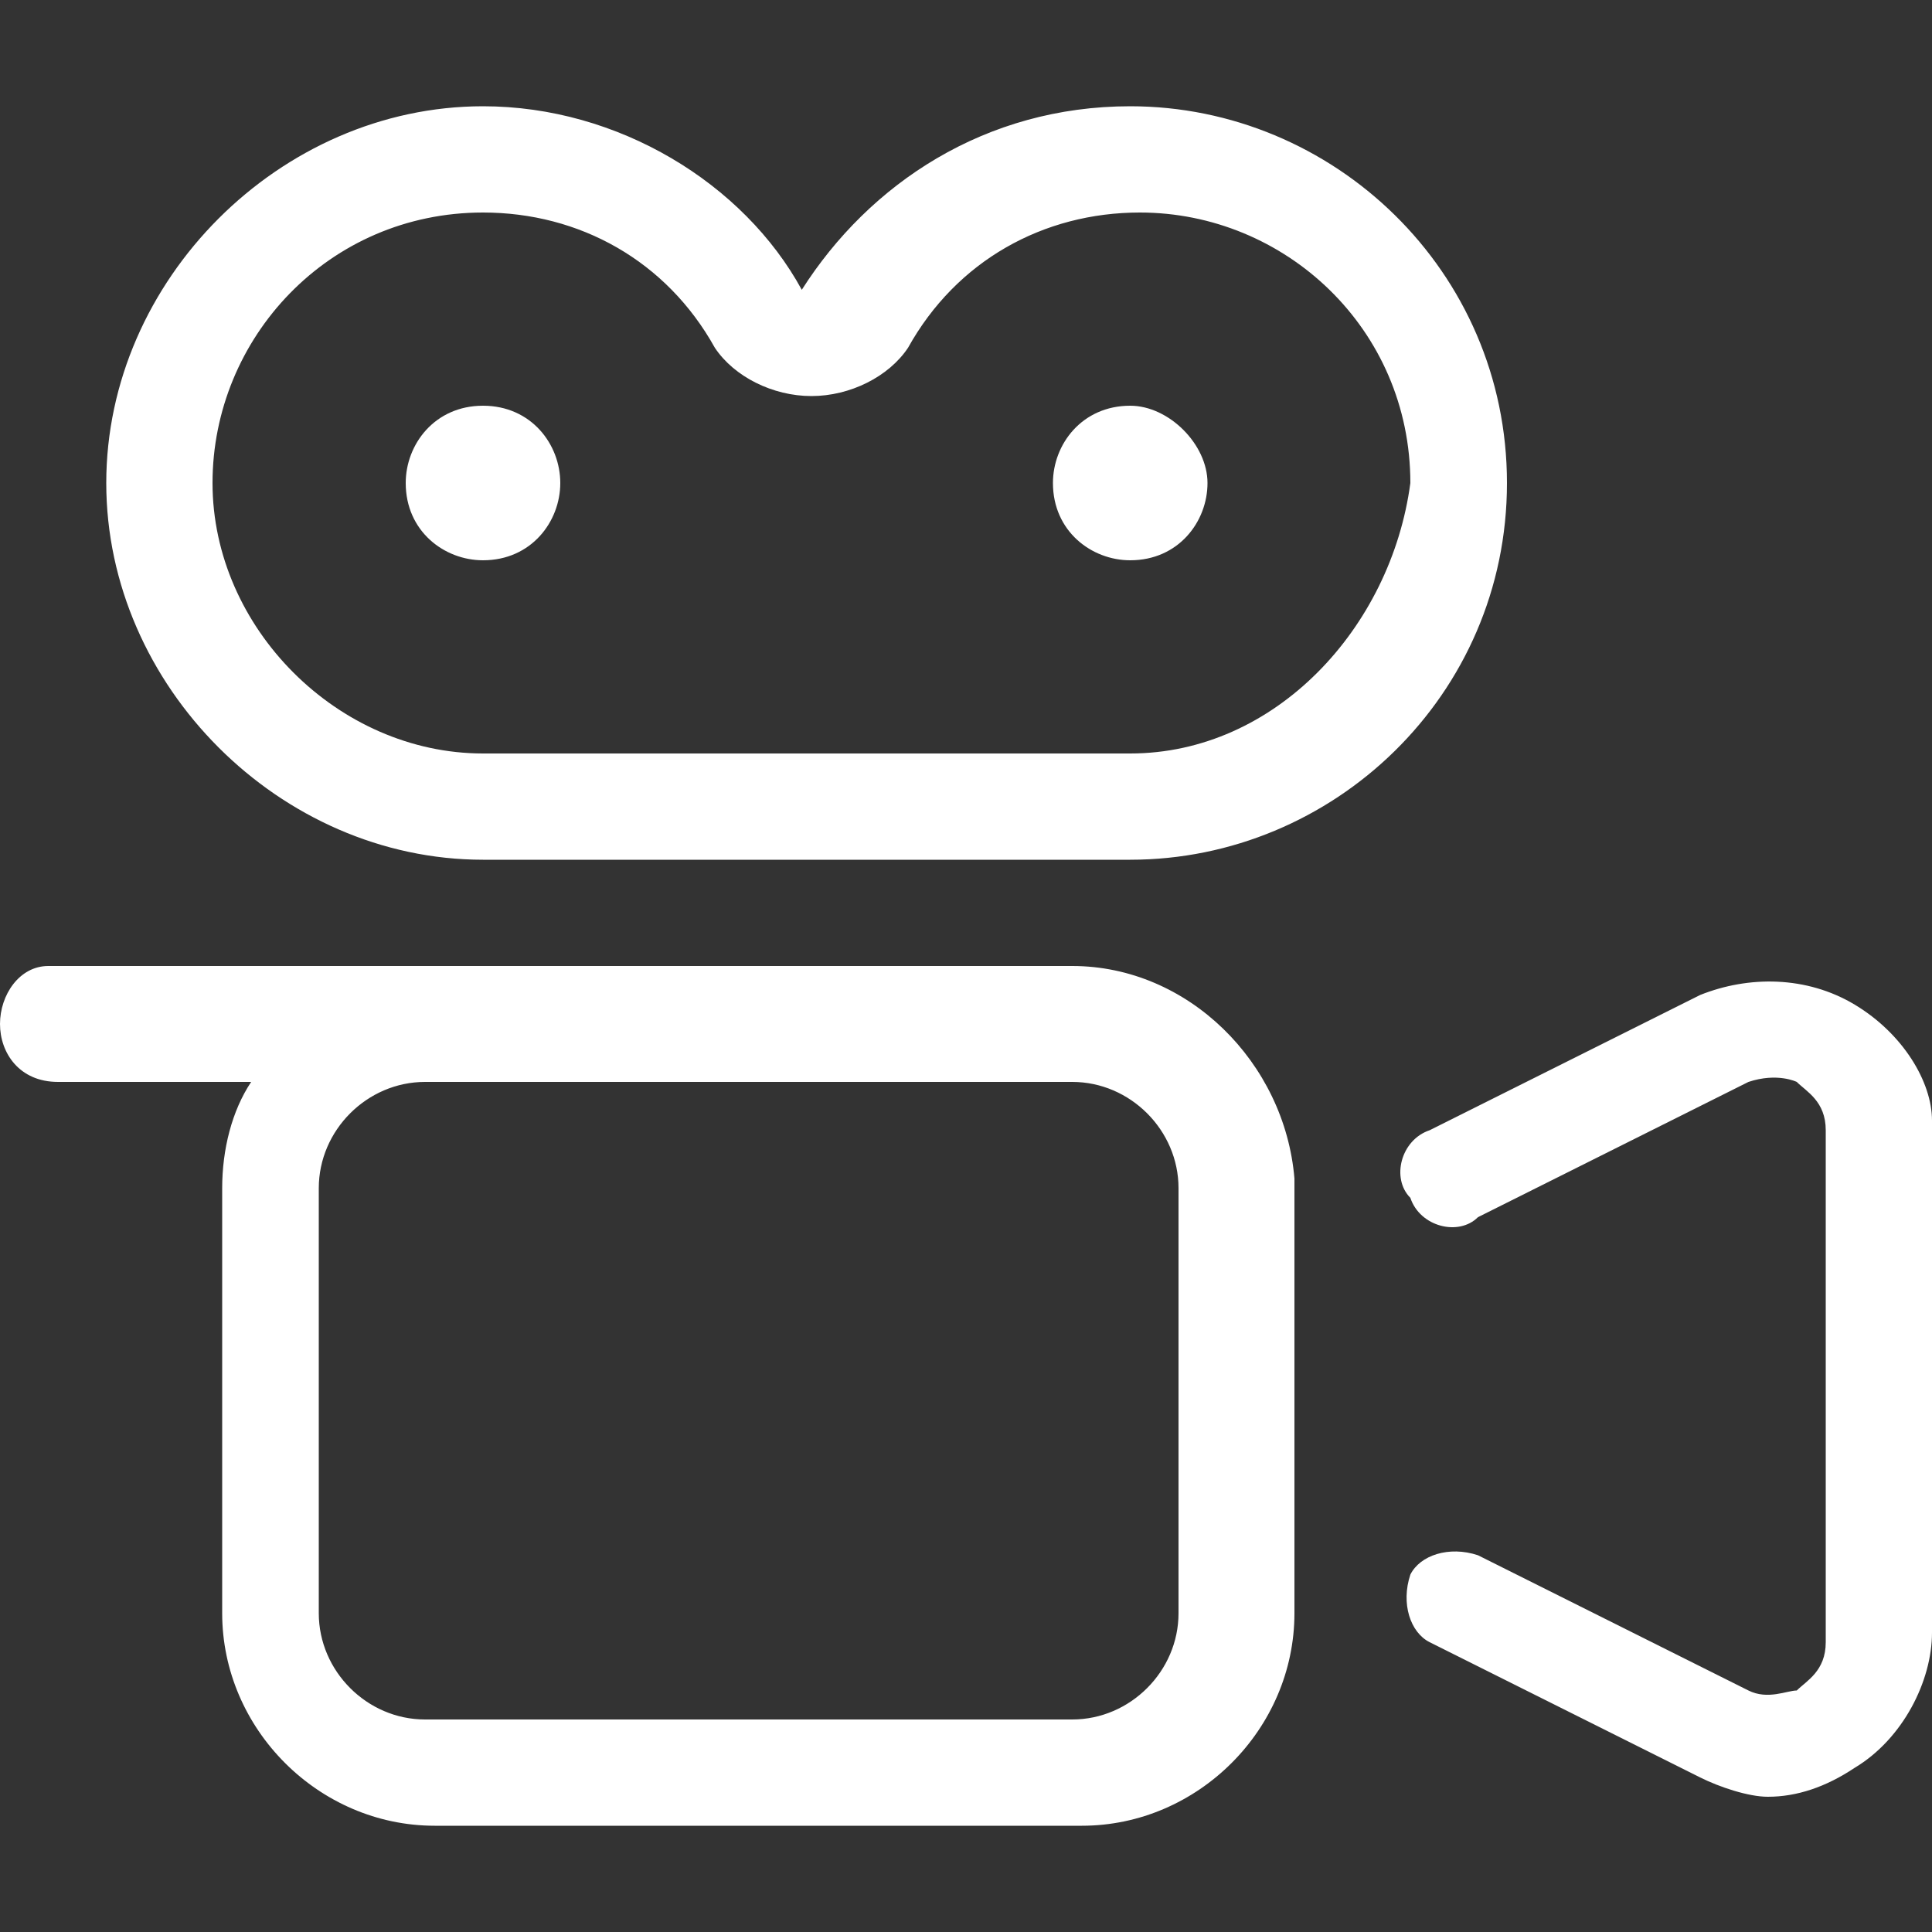
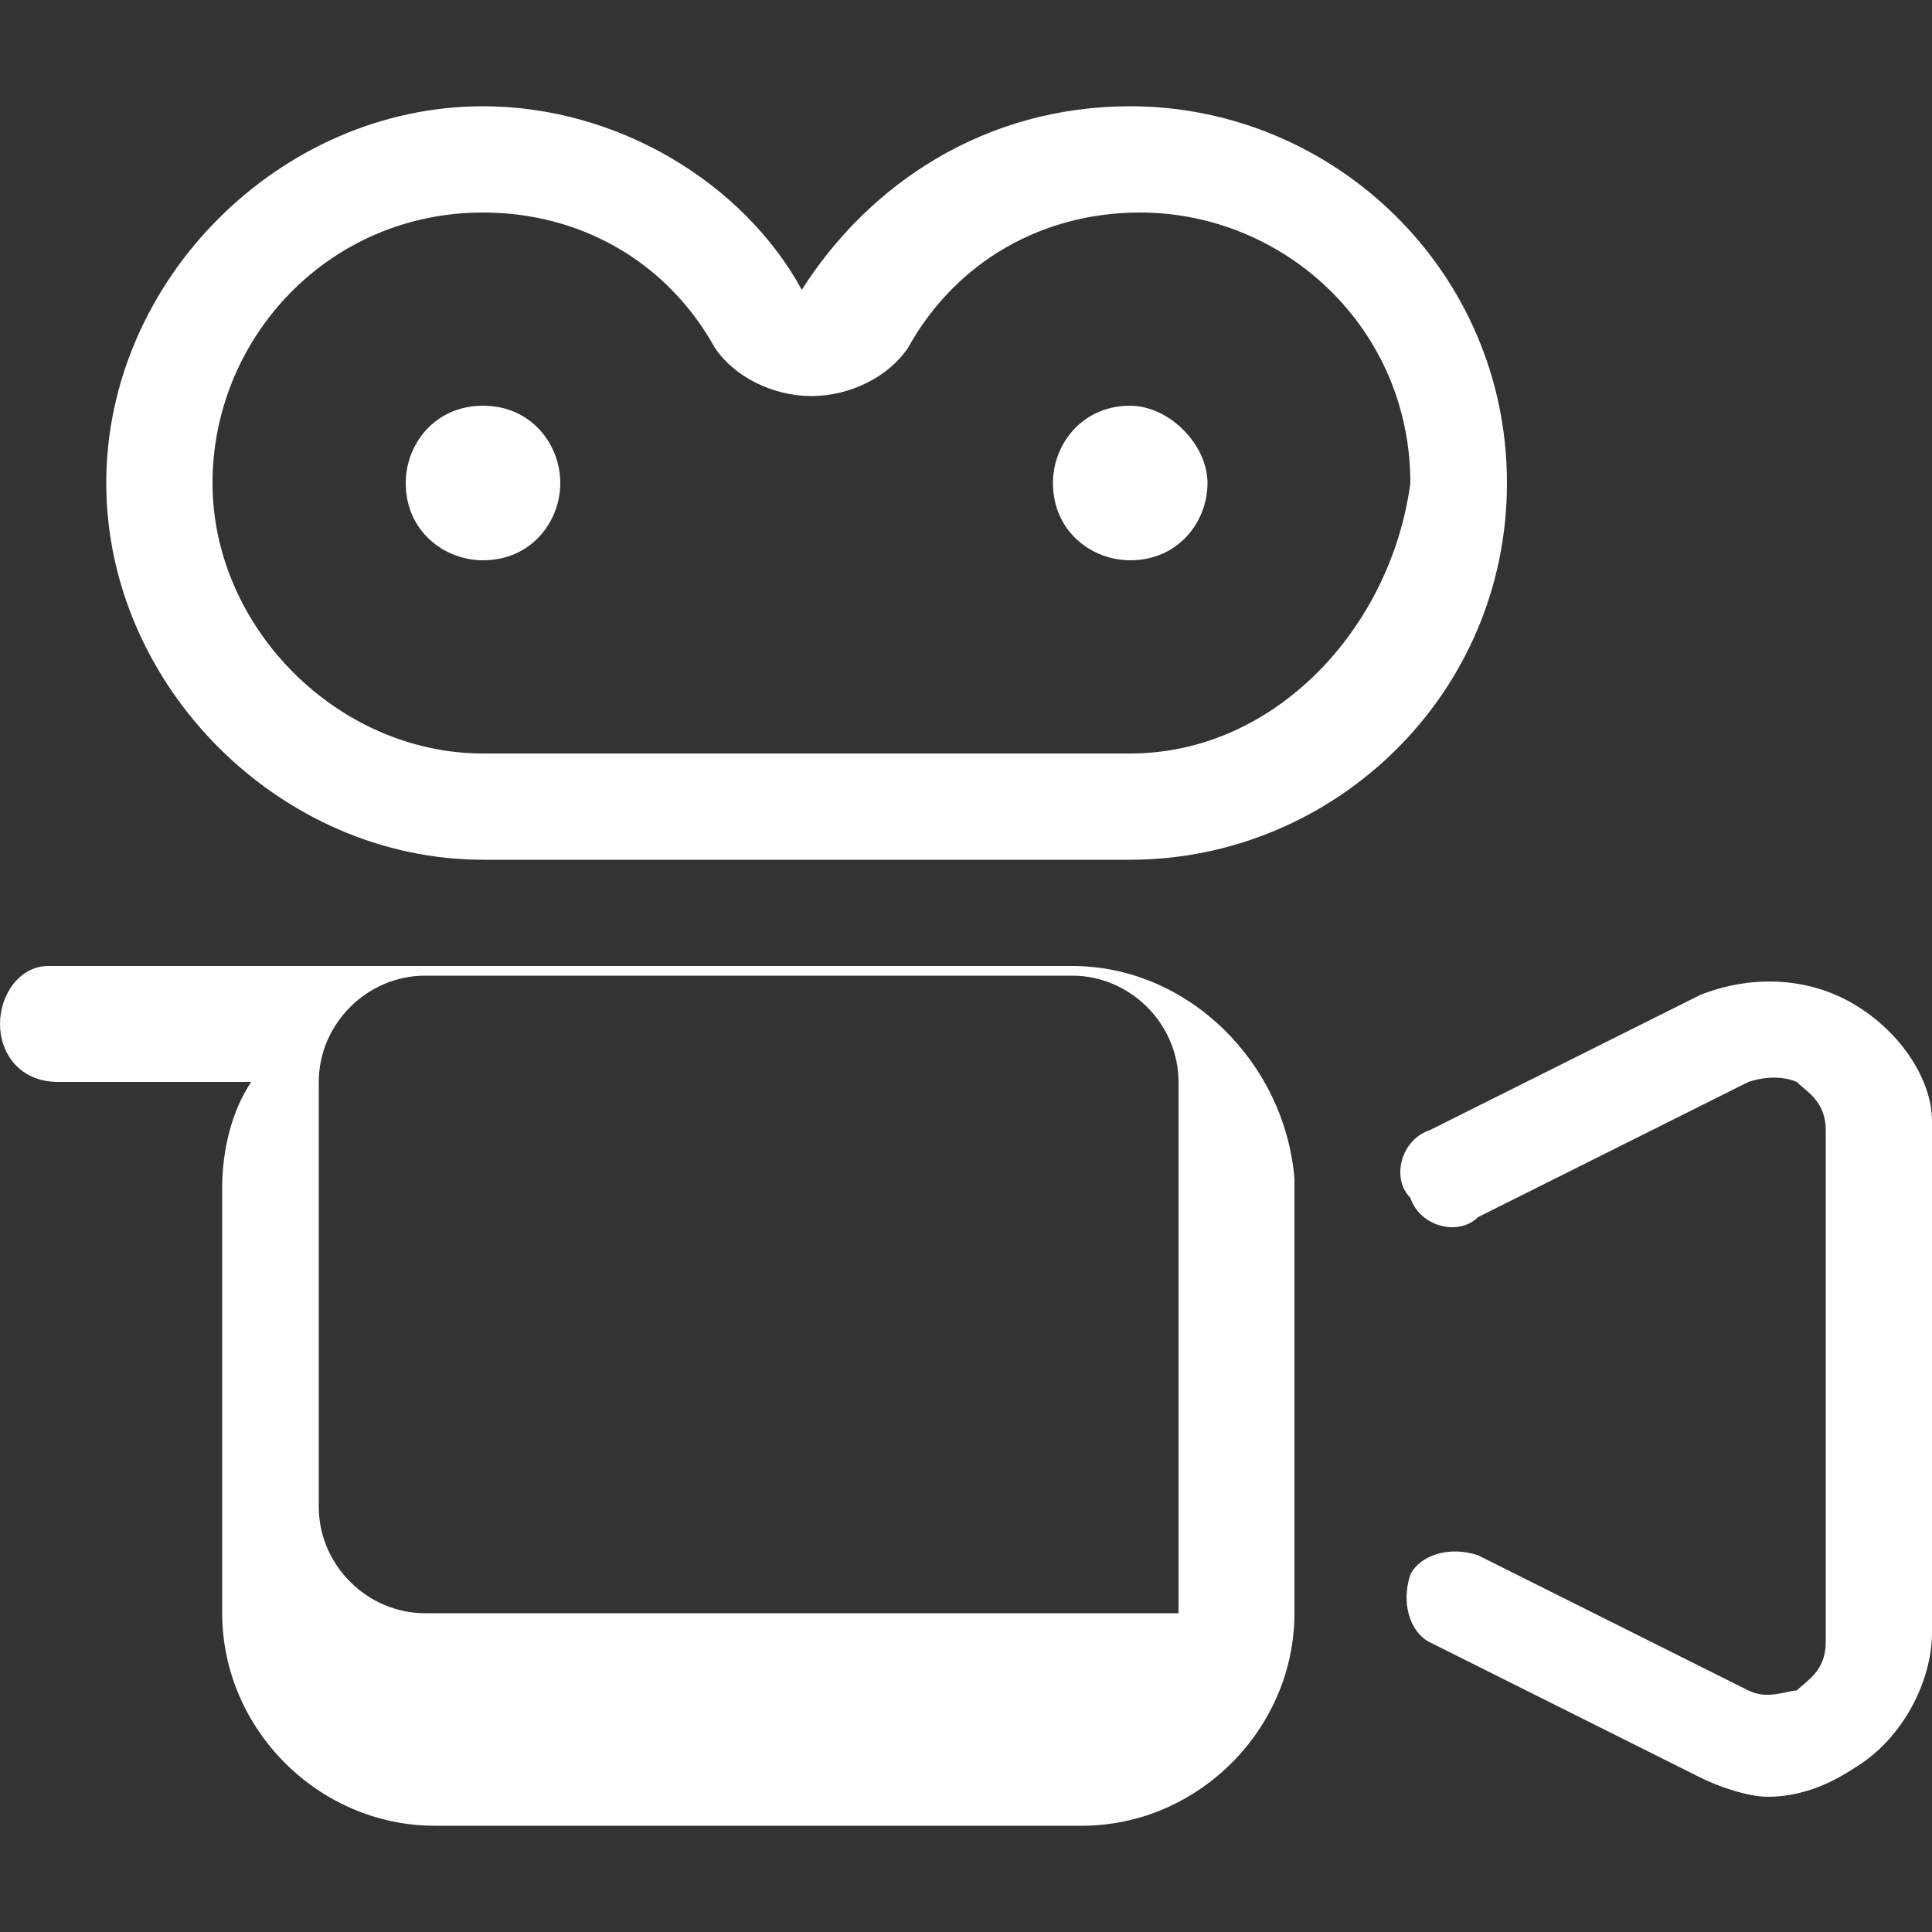
<svg xmlns="http://www.w3.org/2000/svg" version="1.1" id="Layer_2_00000134239257314685264090000018069008324463847048_" x="0px" y="0px" viewBox="0 0 20 20" style="enable-background:new 0 0 20 20;" xml:space="preserve">
  <rect x="0" y="0" width="20" height="20" fill="#333333" stroke="none" />
  <style type="text/css"> .st0{fill:#FFFFFF;} </style>
-   <path class="st0" d="M11.1,10H4.4c0,0,0,0,0,0l-3.9,0C0.2,10,0,10.3,0,10.6s0.2,0.6,0.6,0.6h2c-0.2,0.3-0.3,0.7-0.3,1.1l0,4.4 c0,1.2,1,2.2,2.2,2.2l6.7,0c1.2,0,2.2-1,2.2-2.2v-4.5C13.3,11,12.3,10,11.1,10z M12.2,16.7c0,0.6-0.5,1.1-1.1,1.1H4.4 c-0.6,0-1.1-0.5-1.1-1.1v-4.4c0-0.6,0.5-1.1,1.1-1.1l1.7,0c0,0,0,0,0,0l5,0c0.6,0,1.1,0.5,1.1,1.1V16.7z M11.7,1.1 C10.2,1.1,9,1.9,8.3,3C7.7,1.9,6.4,1.1,5,1.1C2.9,1.1,1.1,2.9,1.1,5S2.9,8.9,5,8.9h6.7c2.1,0,3.9-1.7,3.9-3.9S13.8,1.1,11.7,1.1z M11.7,7.8H5C3.5,7.8,2.2,6.5,2.2,5c0-1.5,1.2-2.8,2.8-2.8c1,0,1.9,0.5,2.4,1.4c0.2,0.3,0.6,0.5,1,0.5c0.4,0,0.8-0.2,1-0.5 c0.5-0.9,1.4-1.4,2.4-1.4c1.5,0,2.8,1.2,2.8,2.8C14.4,6.5,13.2,7.8,11.7,7.8z M19.2,10.4c-0.5-0.3-1.1-0.3-1.6-0.1l-2.8,1.4 c-0.3,0.1-0.4,0.5-0.2,0.7c0.1,0.3,0.5,0.4,0.7,0.2l2.8-1.4c0.3-0.1,0.5,0,0.5,0c0.1,0.1,0.3,0.2,0.3,0.5v5.3c0,0.3-0.2,0.4-0.3,0.5 c-0.1,0-0.3,0.1-0.5,0l-2.8-1.4c-0.3-0.1-0.6,0-0.7,0.2c-0.1,0.3,0,0.6,0.2,0.7l2.8,1.4c0.2,0.1,0.5,0.2,0.7,0.2 c0.3,0,0.6-0.1,0.9-0.3c0.5-0.3,0.8-0.9,0.8-1.4v-5.3C20,11.2,19.7,10.7,19.2,10.4z M5,4.2C4.5,4.2,4.2,4.6,4.2,5 c0,0.5,0.4,0.8,0.8,0.8c0.5,0,0.8-0.4,0.8-0.8C5.8,4.6,5.5,4.2,5,4.2z M11.7,4.2c-0.5,0-0.8,0.4-0.8,0.8c0,0.5,0.4,0.8,0.8,0.8 c0.5,0,0.8-0.4,0.8-0.8C12.5,4.6,12.1,4.2,11.7,4.2z" />
+   <path class="st0" d="M11.1,10H4.4c0,0,0,0,0,0l-3.9,0C0.2,10,0,10.3,0,10.6s0.2,0.6,0.6,0.6h2c-0.2,0.3-0.3,0.7-0.3,1.1l0,4.4 c0,1.2,1,2.2,2.2,2.2l6.7,0c1.2,0,2.2-1,2.2-2.2v-4.5C13.3,11,12.3,10,11.1,10z M12.2,16.7H4.4 c-0.6,0-1.1-0.5-1.1-1.1v-4.4c0-0.6,0.5-1.1,1.1-1.1l1.7,0c0,0,0,0,0,0l5,0c0.6,0,1.1,0.5,1.1,1.1V16.7z M11.7,1.1 C10.2,1.1,9,1.9,8.3,3C7.7,1.9,6.4,1.1,5,1.1C2.9,1.1,1.1,2.9,1.1,5S2.9,8.9,5,8.9h6.7c2.1,0,3.9-1.7,3.9-3.9S13.8,1.1,11.7,1.1z M11.7,7.8H5C3.5,7.8,2.2,6.5,2.2,5c0-1.5,1.2-2.8,2.8-2.8c1,0,1.9,0.5,2.4,1.4c0.2,0.3,0.6,0.5,1,0.5c0.4,0,0.8-0.2,1-0.5 c0.5-0.9,1.4-1.4,2.4-1.4c1.5,0,2.8,1.2,2.8,2.8C14.4,6.5,13.2,7.8,11.7,7.8z M19.2,10.4c-0.5-0.3-1.1-0.3-1.6-0.1l-2.8,1.4 c-0.3,0.1-0.4,0.5-0.2,0.7c0.1,0.3,0.5,0.4,0.7,0.2l2.8-1.4c0.3-0.1,0.5,0,0.5,0c0.1,0.1,0.3,0.2,0.3,0.5v5.3c0,0.3-0.2,0.4-0.3,0.5 c-0.1,0-0.3,0.1-0.5,0l-2.8-1.4c-0.3-0.1-0.6,0-0.7,0.2c-0.1,0.3,0,0.6,0.2,0.7l2.8,1.4c0.2,0.1,0.5,0.2,0.7,0.2 c0.3,0,0.6-0.1,0.9-0.3c0.5-0.3,0.8-0.9,0.8-1.4v-5.3C20,11.2,19.7,10.7,19.2,10.4z M5,4.2C4.5,4.2,4.2,4.6,4.2,5 c0,0.5,0.4,0.8,0.8,0.8c0.5,0,0.8-0.4,0.8-0.8C5.8,4.6,5.5,4.2,5,4.2z M11.7,4.2c-0.5,0-0.8,0.4-0.8,0.8c0,0.5,0.4,0.8,0.8,0.8 c0.5,0,0.8-0.4,0.8-0.8C12.5,4.6,12.1,4.2,11.7,4.2z" />
</svg>